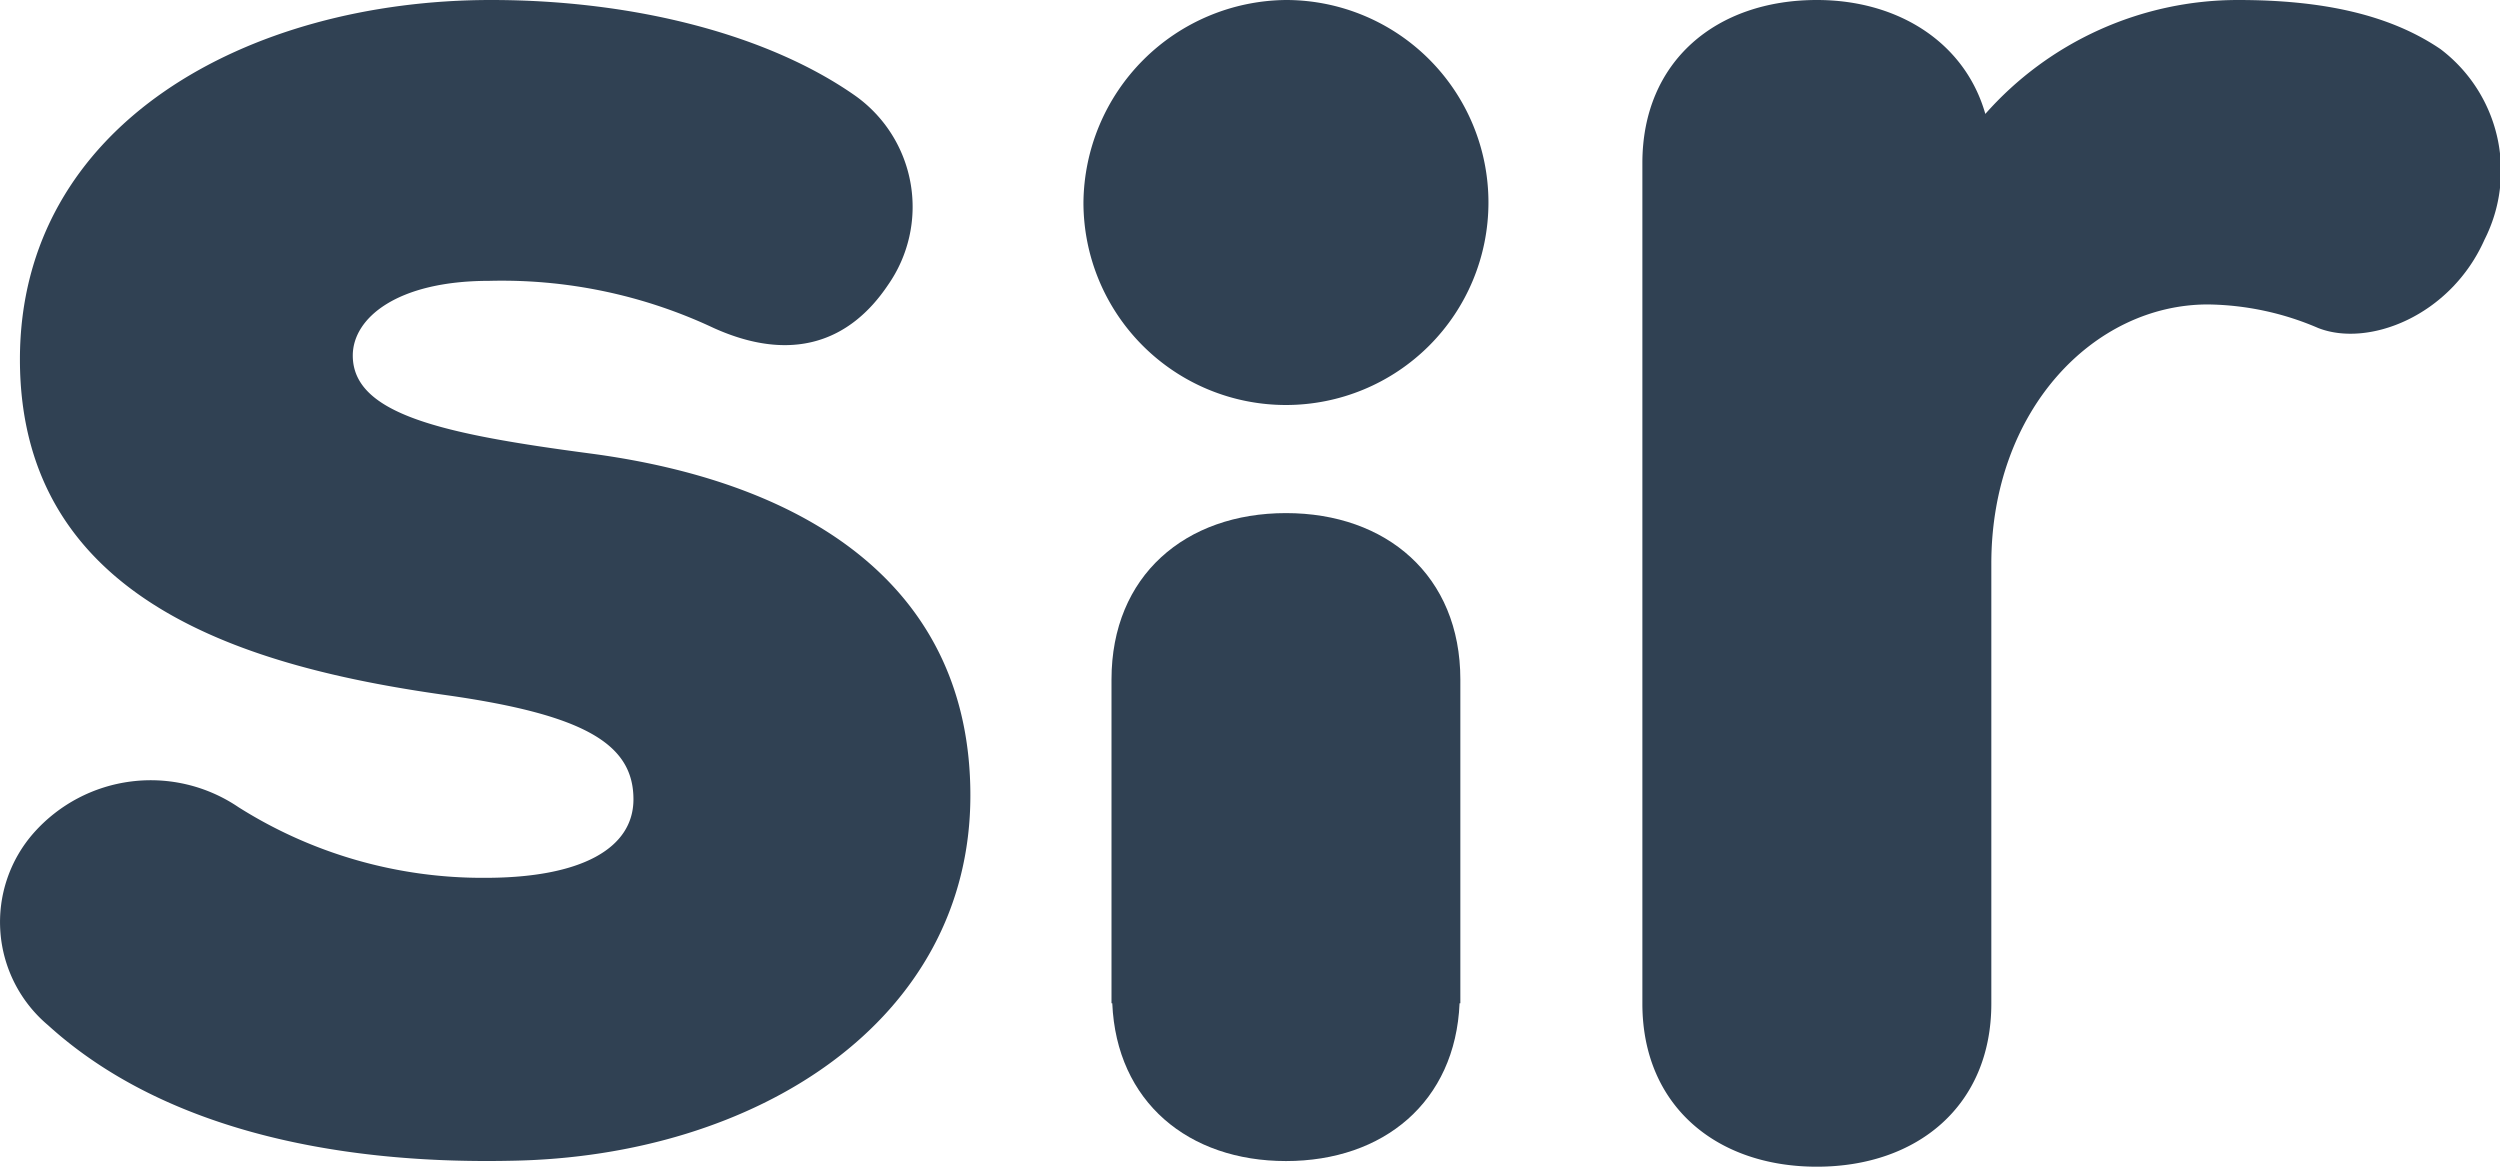
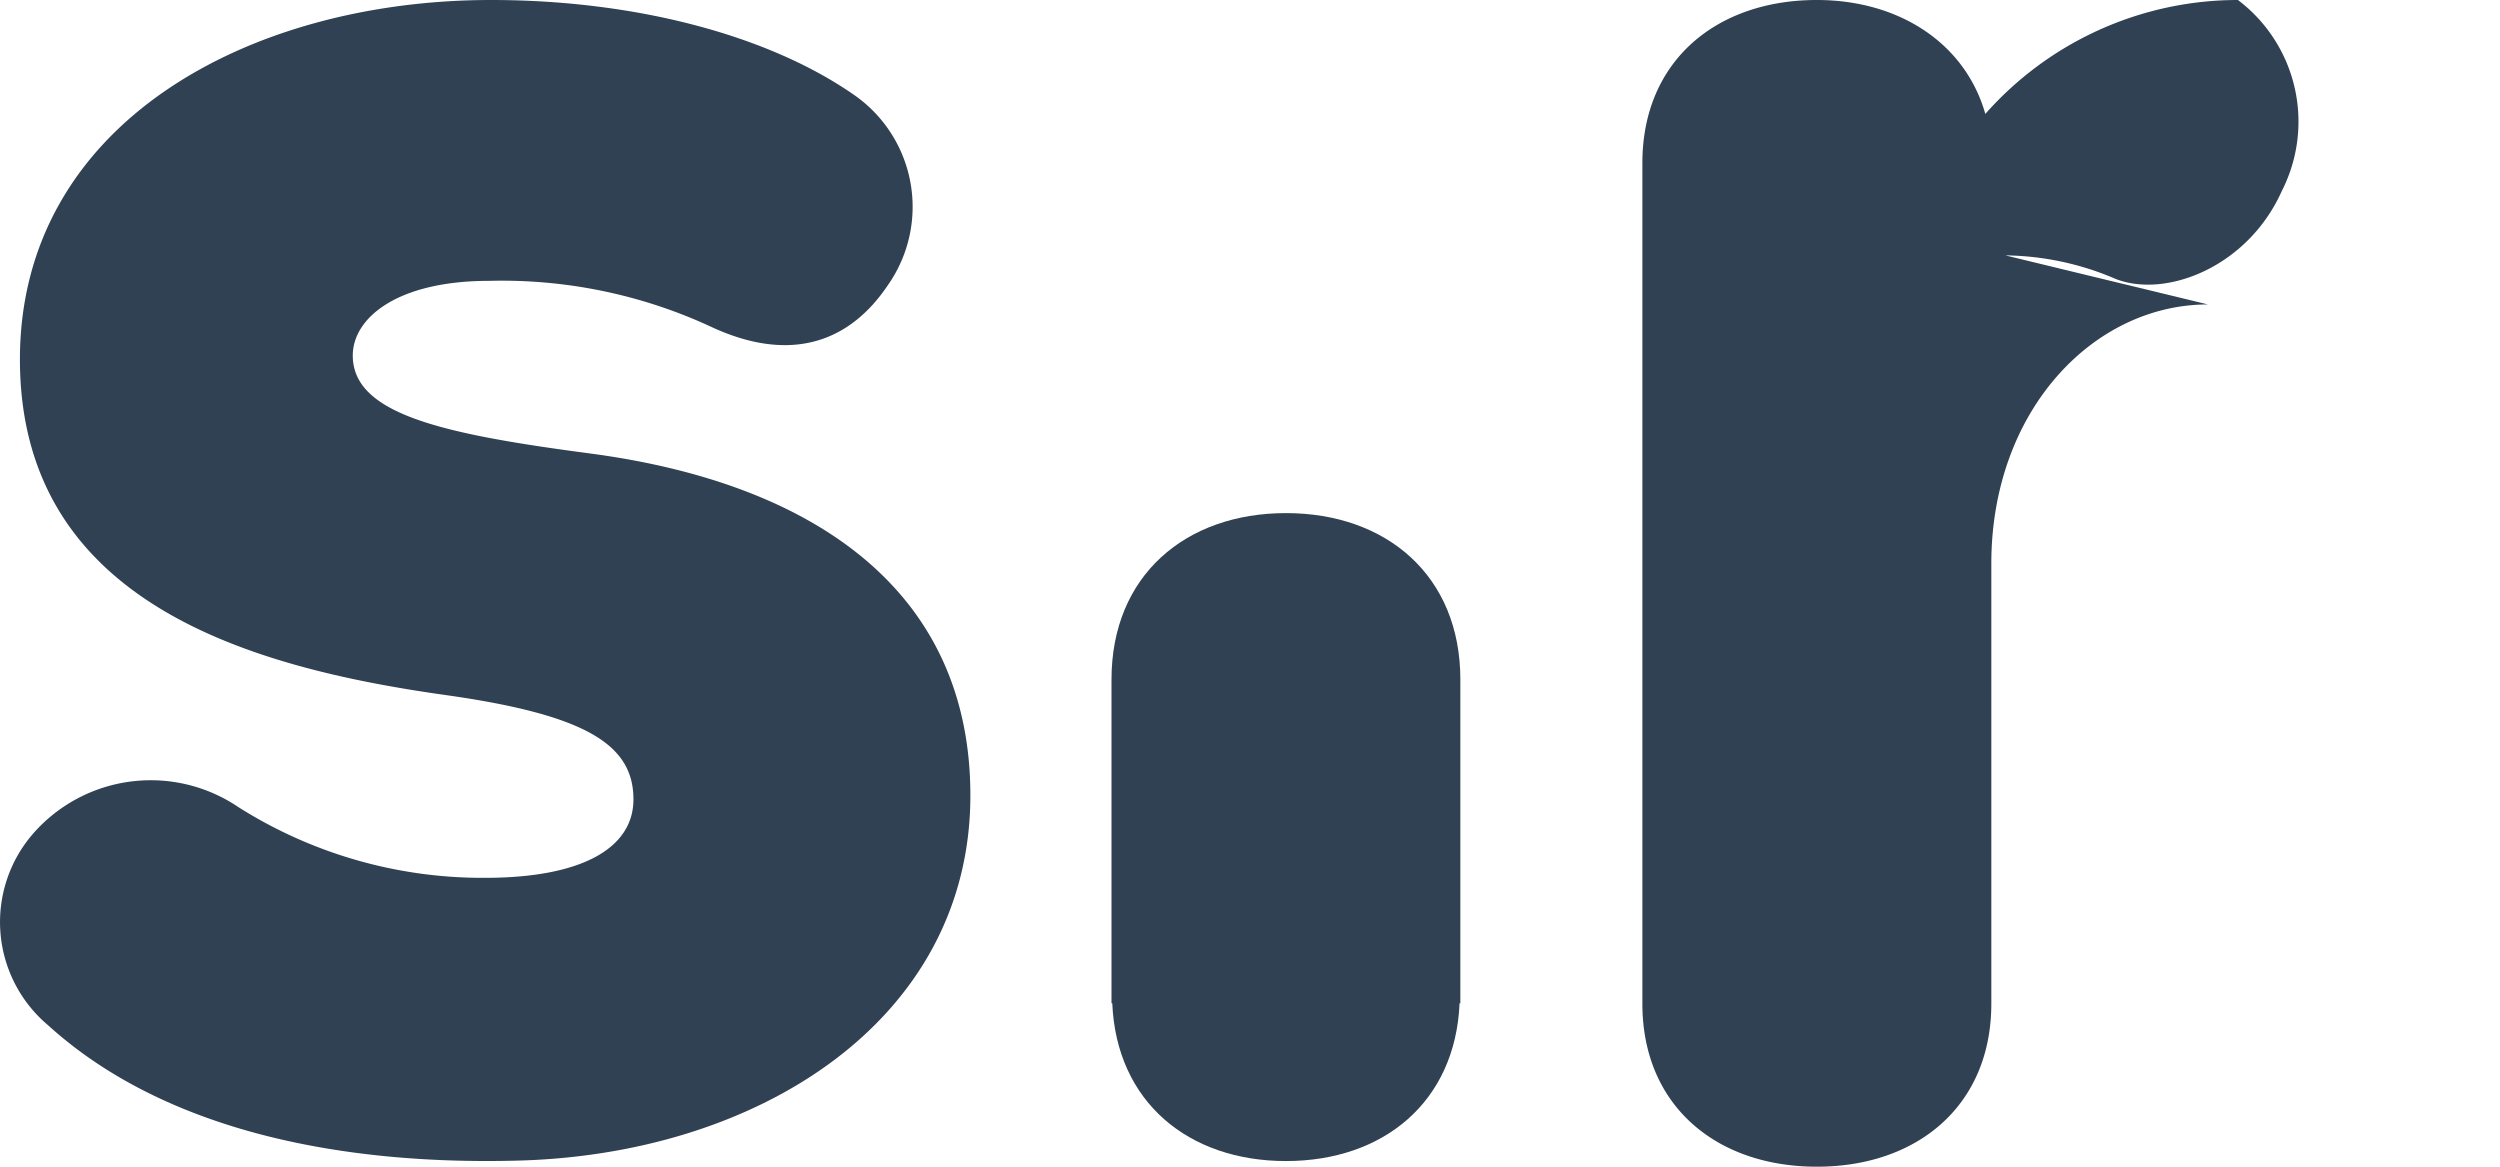
<svg xmlns="http://www.w3.org/2000/svg" width="100" height="46.67" viewBox="0 0 100 46.67" id="svg_hide">
  <g id="svg_ico_sir" fill="#304153">
    <path d="M25.338 31.972c0-2.2-1.926-3.375-7.457-4.162C10.021 26.71.797 24.12.797 14.376.797 4.949 9.94 0 19.645 0c5.775 0 11.144 1.413 14.594 3.85a5.451 5.451 0 011.286 7.542c-1.523 2.277-3.848 3.14-6.979 1.727a19.9 19.9 0 00-8.982-1.885c-3.69 0-5.453 1.492-5.453 2.987 0 2.355 3.608 3.142 9.546 3.925 8.82 1.18 15.158 5.424 15.158 13.671 0 9.036-8.582 14.456-18.37 14.613-7.373.155-14.112-1.413-18.524-5.422a5.391 5.391 0 01-.564-7.7 6.252 6.252 0 018.183-1.02 18.268 18.268 0 009.865 2.825c3.848.001 5.933-1.176 5.933-3.141z" />
-     <path d="M51.438 0a8.1 8.1 0 11-8.1 8.1 8.179 8.179 0 018.1-8.1z" />
-     <path d="M88.314 12.178c-4.571 0-8.661 4.24-8.661 10.368v17.6c0 4.087-2.966 6.522-6.979 6.522s-6.979-2.435-6.979-6.522V6.522C65.695 2.435 68.663 0 72.674 0c3.289 0 5.935 1.728 6.739 4.557A13.485 13.485 0 0189.518 0c3.289 0 6.015.548 8.1 1.963a6.1 6.1 0 011.763 7.622c-1.363 3.067-4.652 4.322-6.655 3.535a11.473 11.473 0 00-4.412-.942z" />
+     <path d="M88.314 12.178c-4.571 0-8.661 4.24-8.661 10.368v17.6c0 4.087-2.966 6.522-6.979 6.522s-6.979-2.435-6.979-6.522V6.522C65.695 2.435 68.663 0 72.674 0c3.289 0 5.935 1.728 6.739 4.557A13.485 13.485 0 0189.518 0a6.1 6.1 0 011.763 7.622c-1.363 3.067-4.652 4.322-6.655 3.535a11.473 11.473 0 00-4.412-.942z" />
    <path d="M51.439 20.524c-4.011 0-6.979 2.49-6.979 6.658V40.13h.031c.167 3.952 3.051 6.312 6.948 6.312s6.776-2.36 6.944-6.312h.031V27.182c0-4.168-2.968-6.658-6.975-6.658z" />
  </g>
</svg>